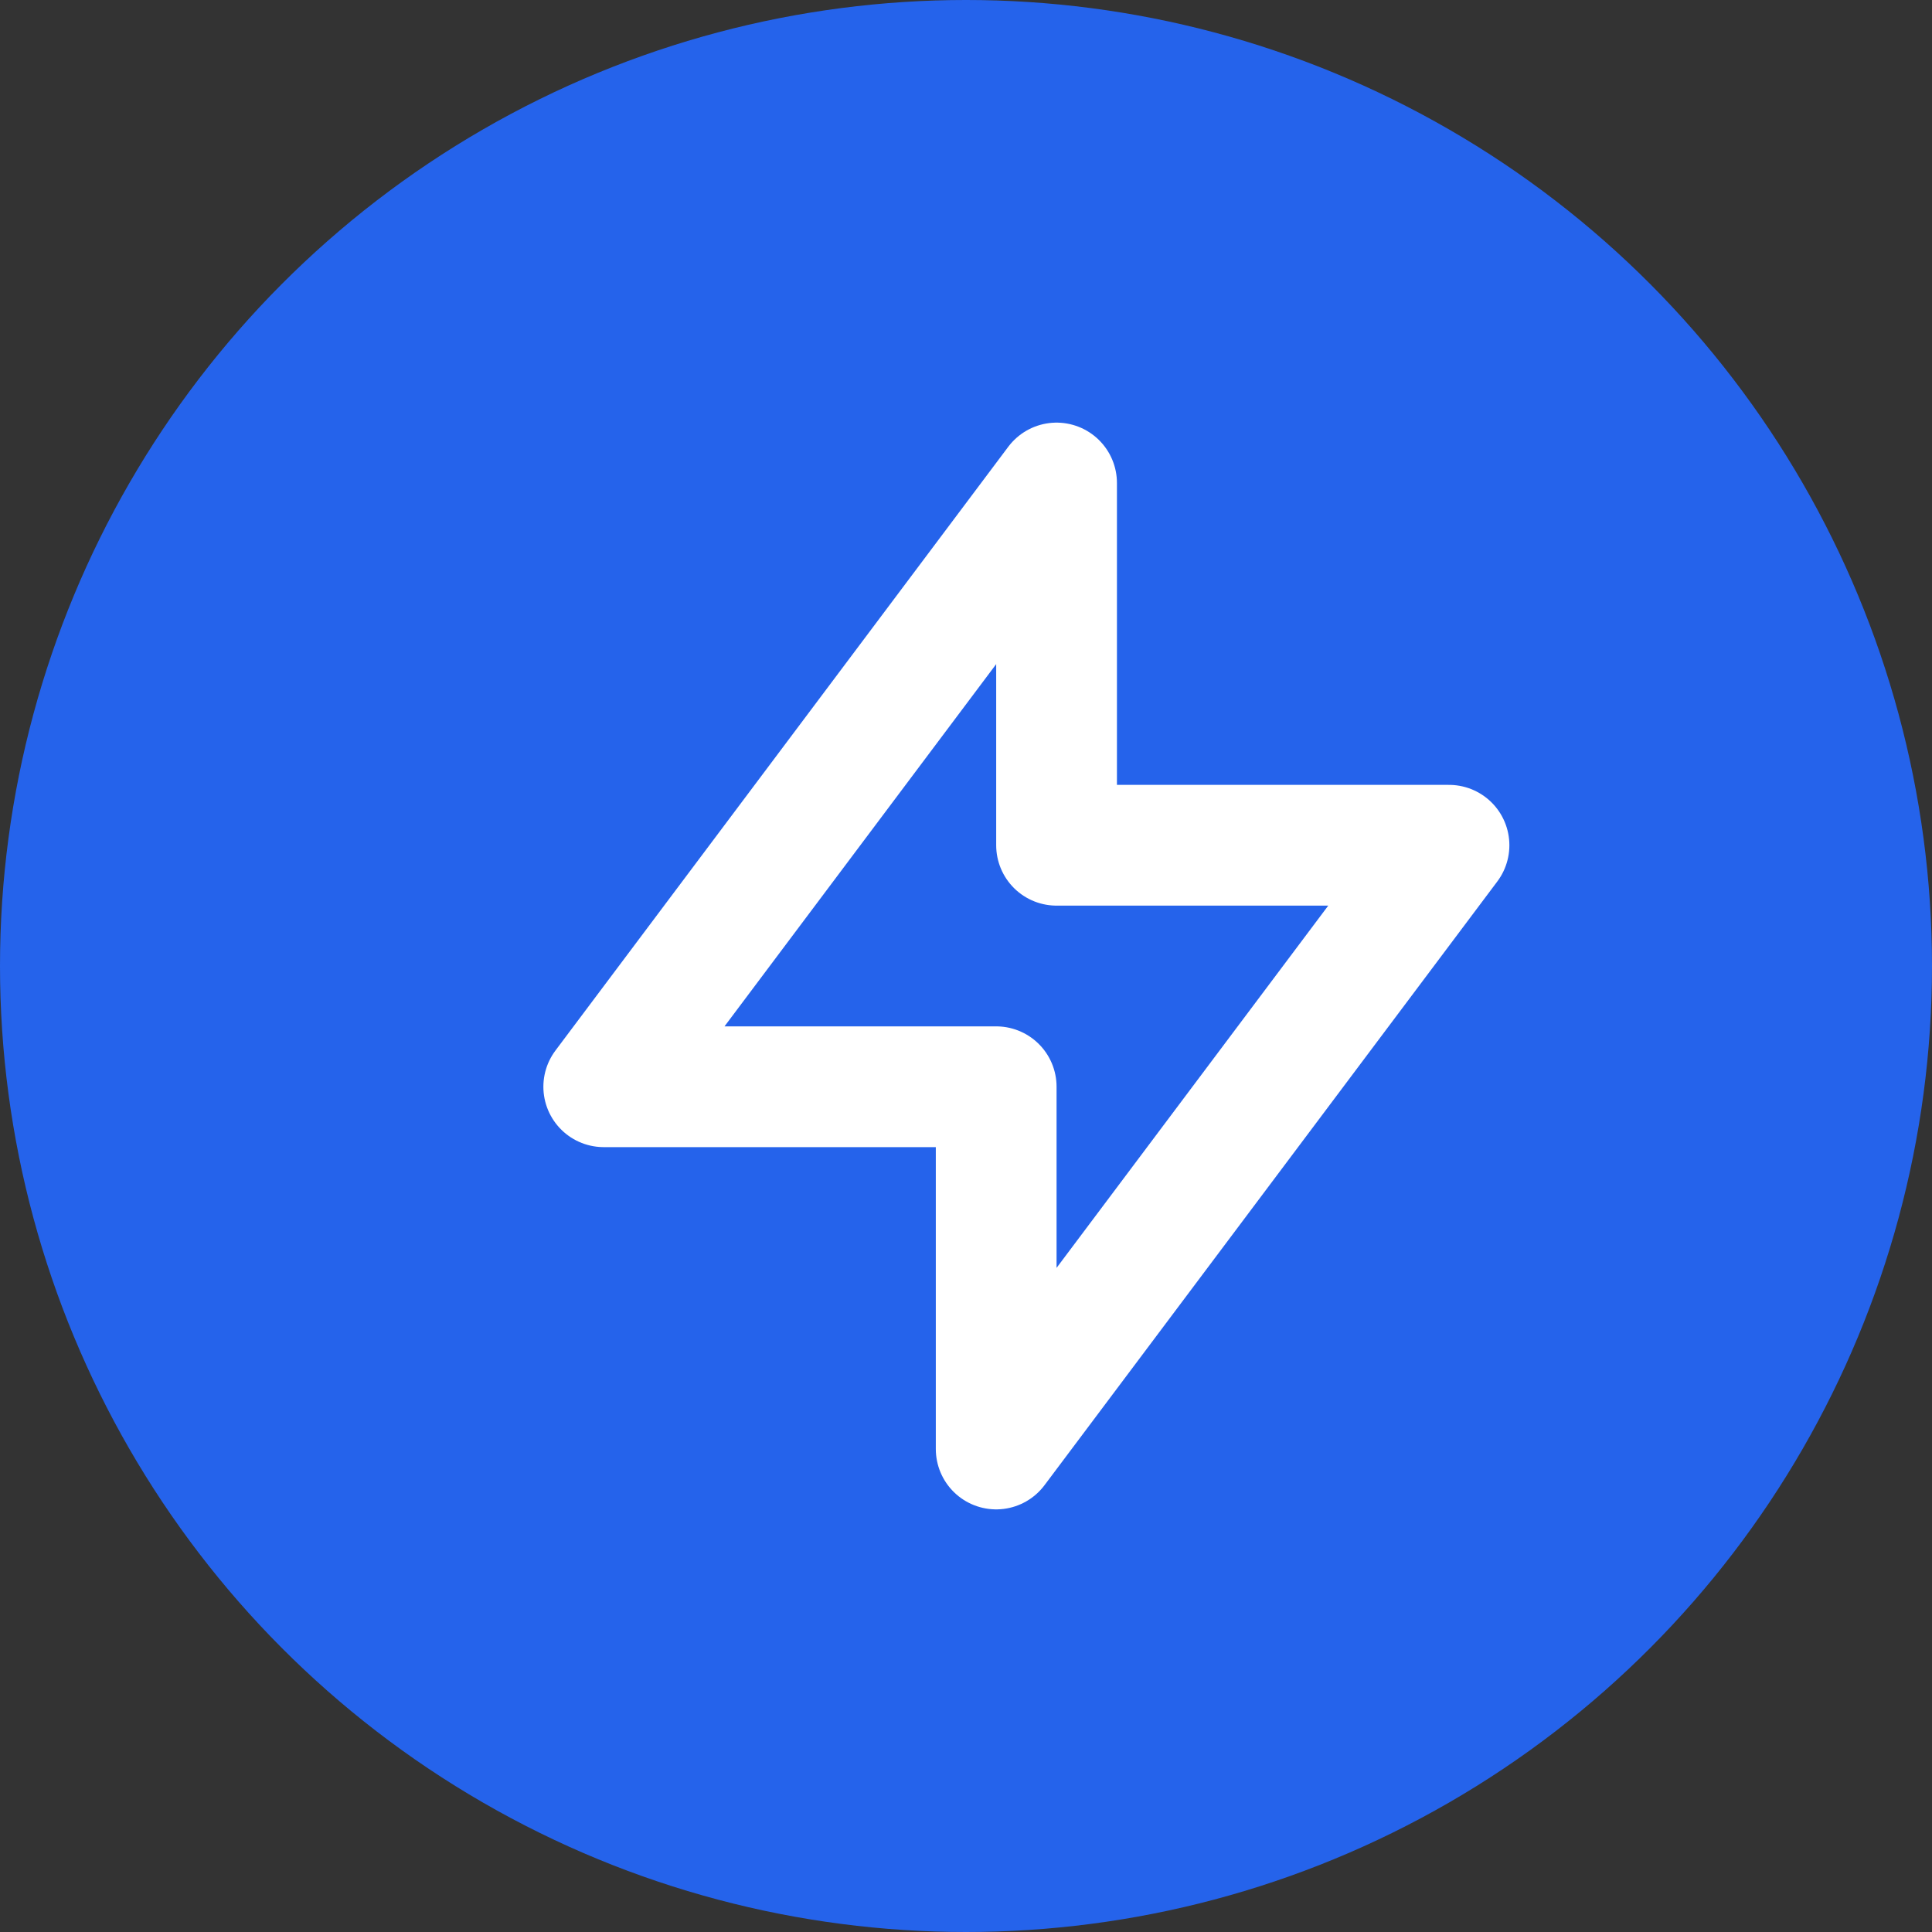
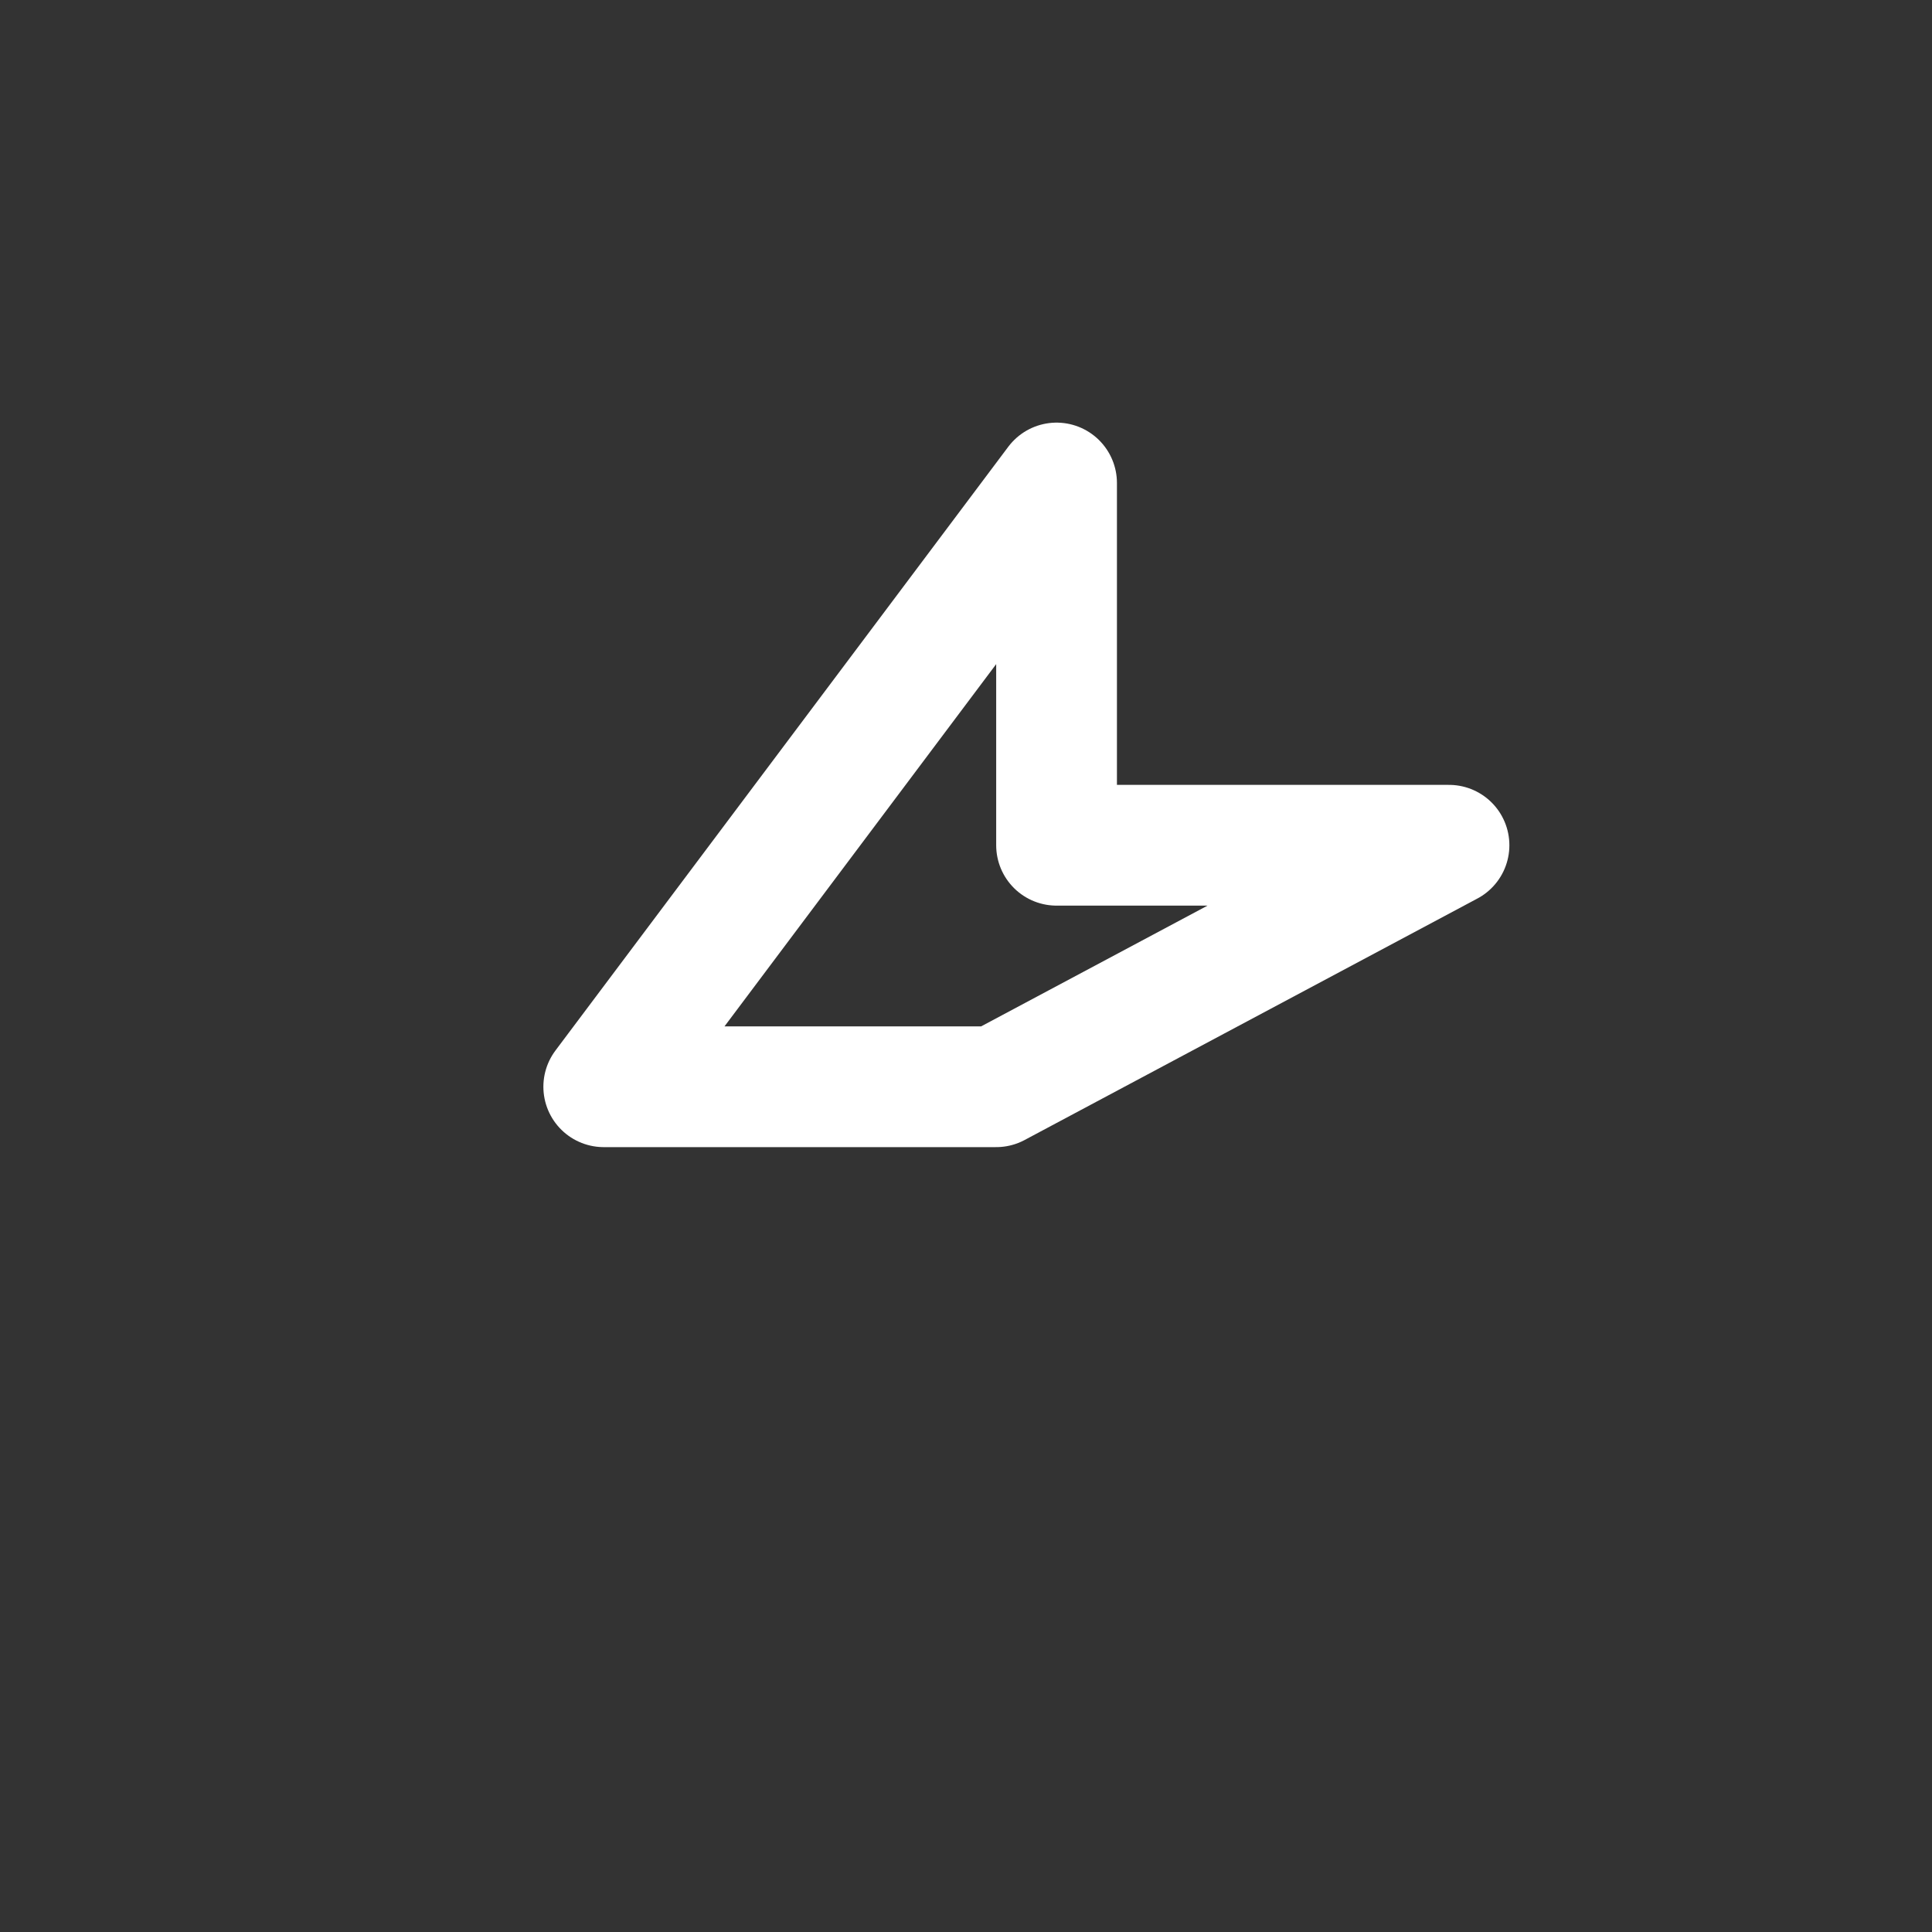
<svg xmlns="http://www.w3.org/2000/svg" width="32" height="32" viewBox="0 0 32 32" fill="none">
  <rect x="0" y="0" width="32" height="32" fill="#333333" stroke="none" />
-   <circle cx="16" cy="16" r="16" fill="#2563EB" />
-   <path d="M17.5 13.5V8L10 18H16.5V24L24 14H17.5Z" stroke="white" stroke-width="2" stroke-linecap="round" stroke-linejoin="round" fill="none" />
+   <path d="M17.5 13.5V8L10 18H16.5L24 14H17.5Z" stroke="white" stroke-width="2" stroke-linecap="round" stroke-linejoin="round" fill="none" />
</svg>